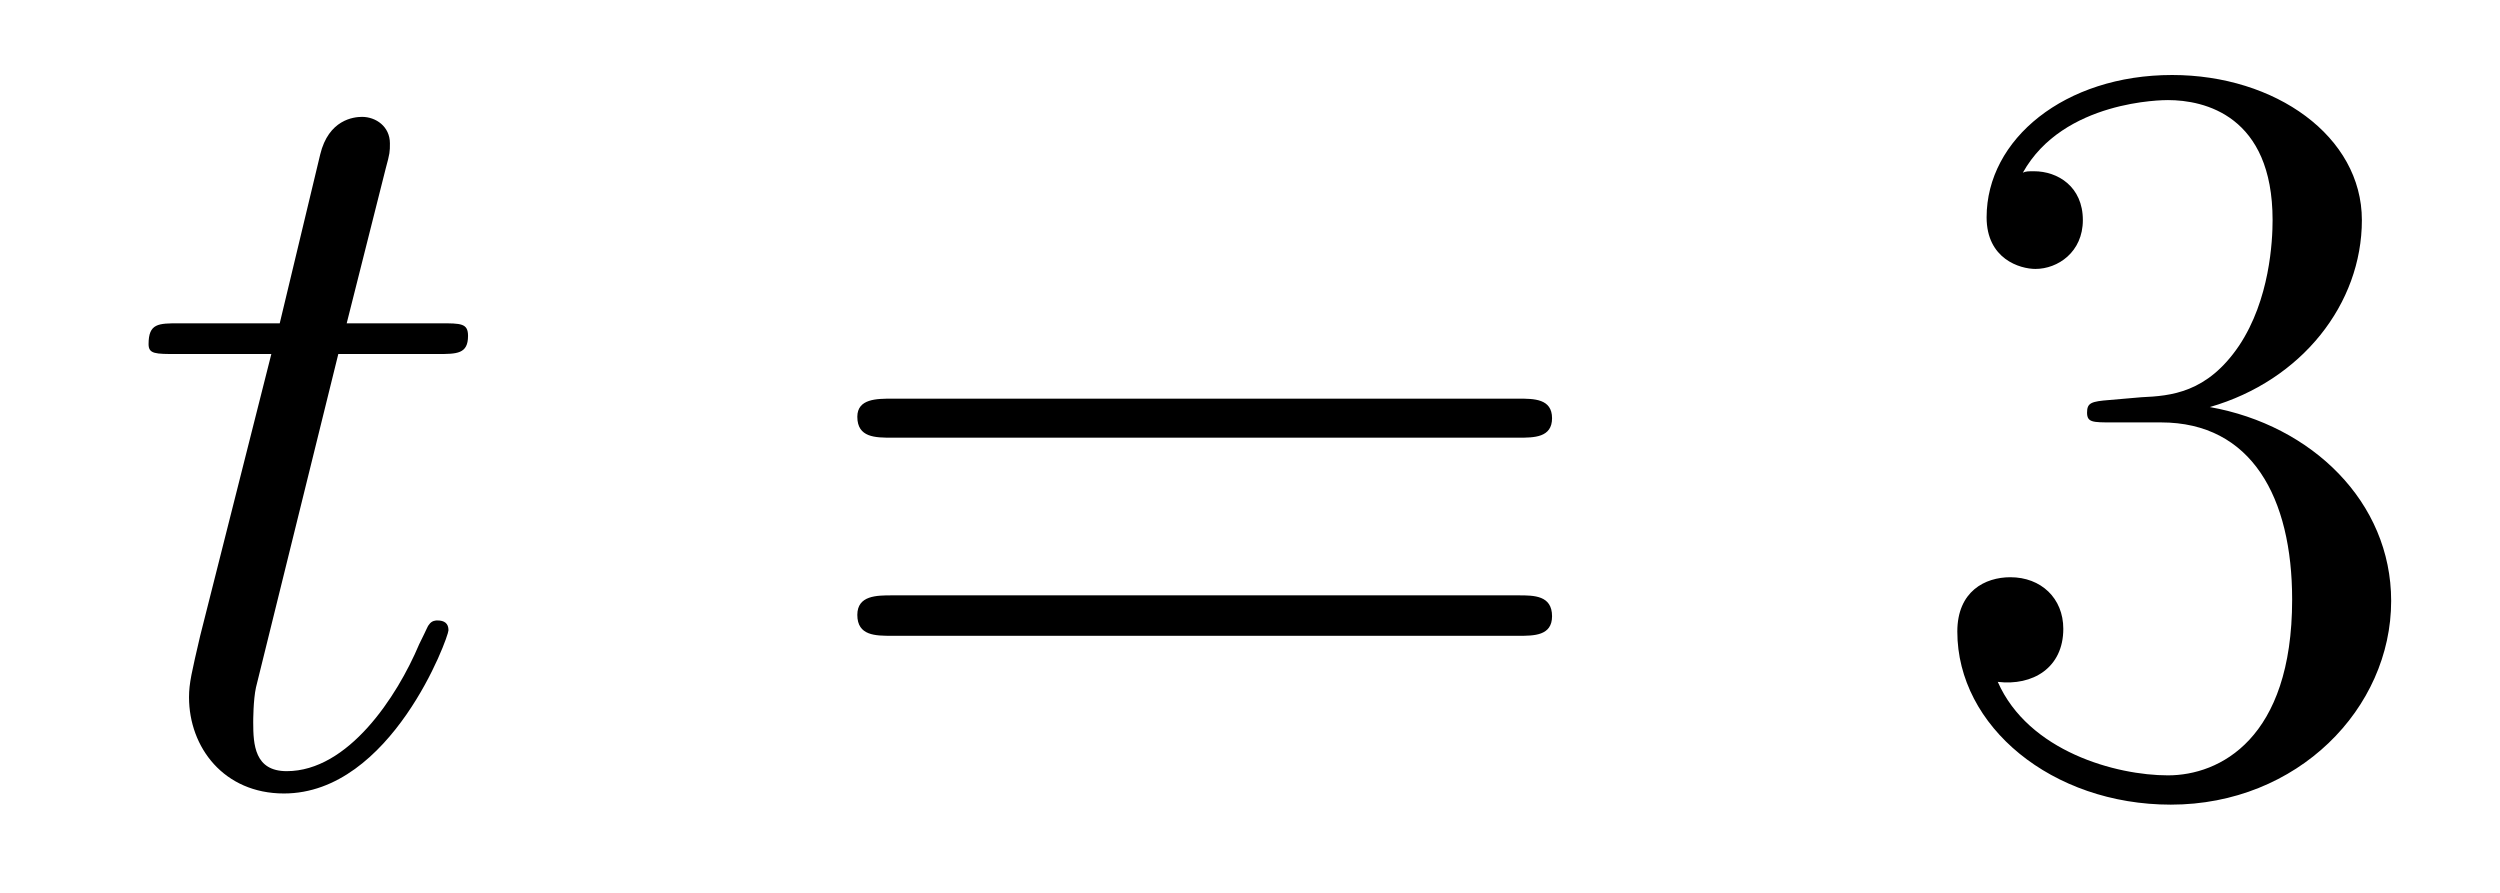
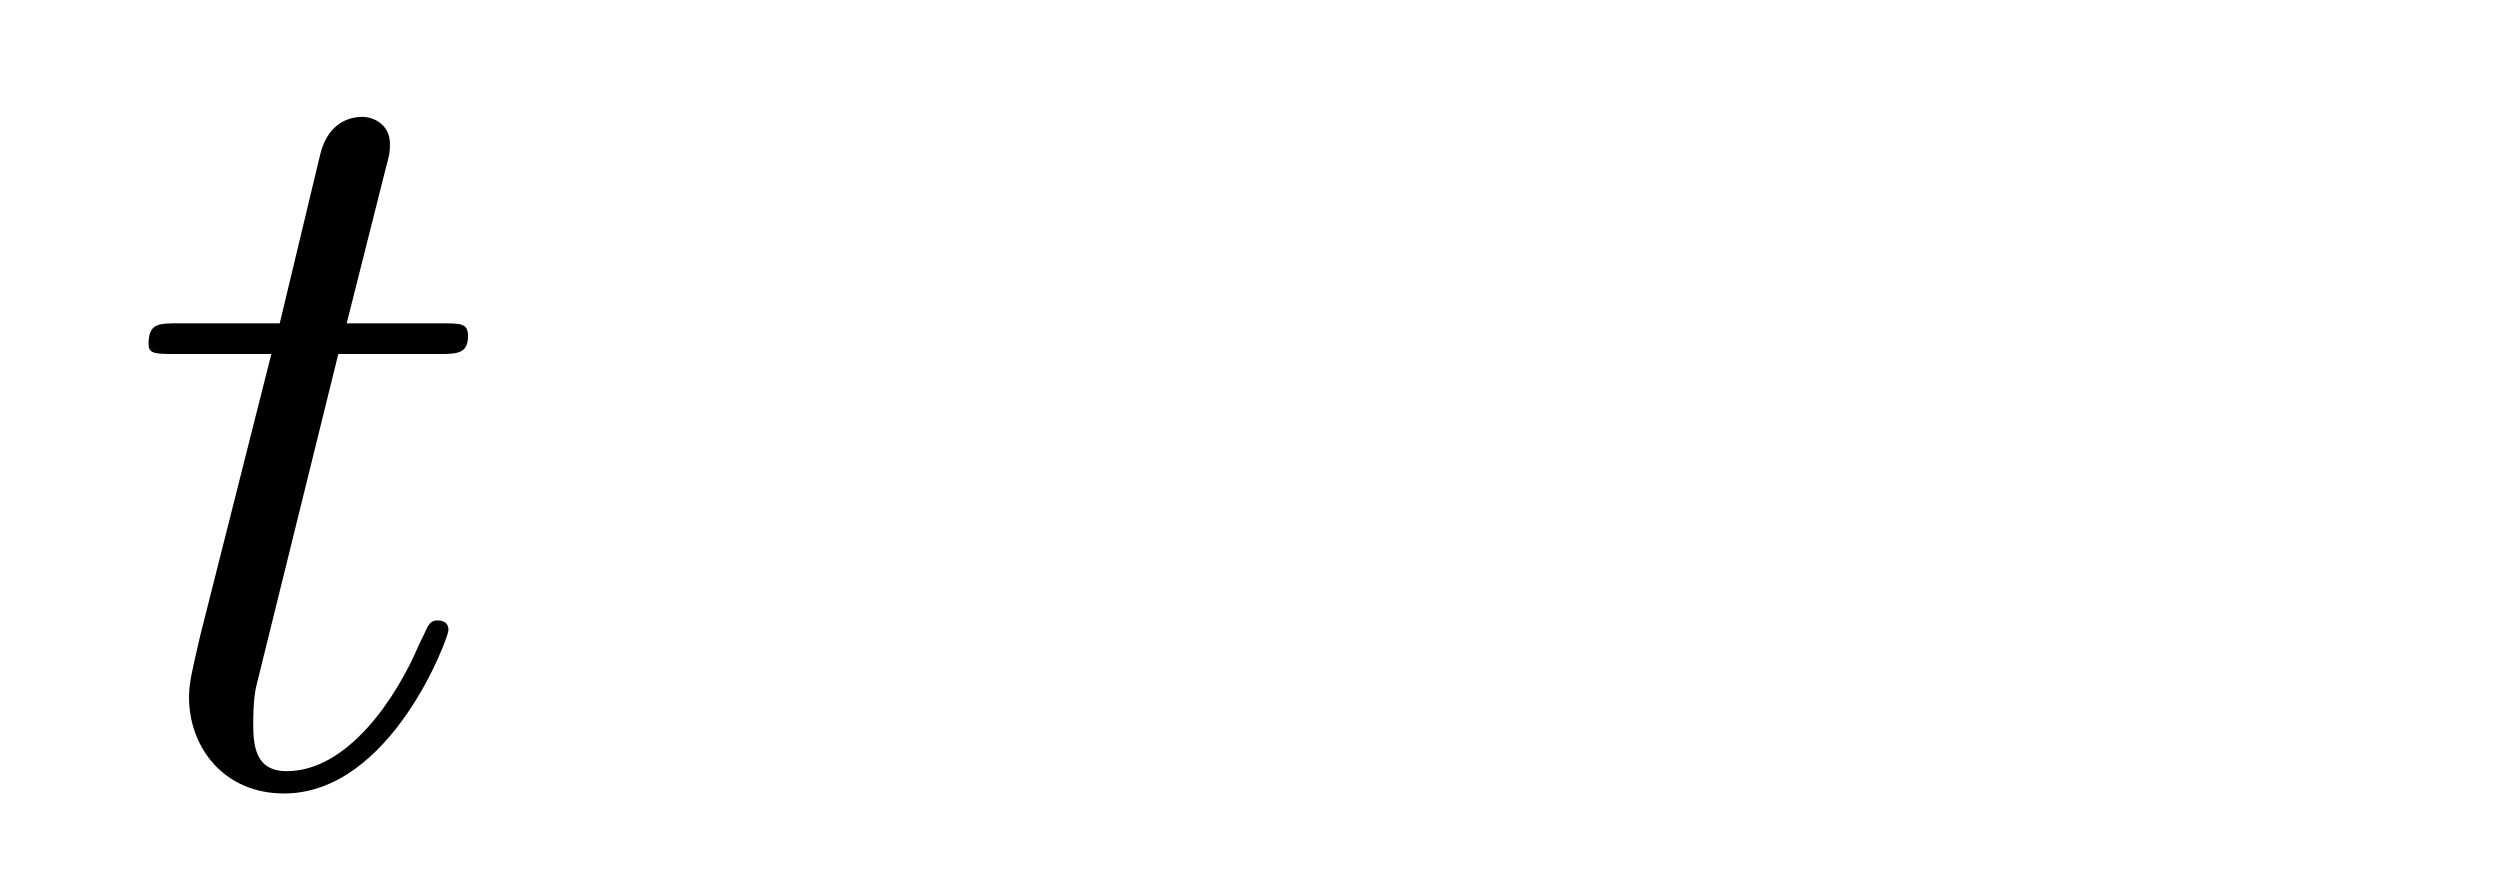
<svg xmlns="http://www.w3.org/2000/svg" height="10pt" version="1.1" viewBox="0 -10 28 10" width="28pt">
  <g id="page1">
    <g transform="matrix(1 0 0 1 -127 653)">
      <path d="M130.789 -659.035H131.898C132.117 -659.035 132.242 -659.035 132.242 -659.238C132.242 -659.379 132.164 -659.379 131.93 -659.379H130.883L131.32 -661.113C131.367 -661.285 131.367 -661.301 131.367 -661.395C131.367 -661.582 131.211 -661.691 131.055 -661.691C130.961 -661.691 130.68 -661.66 130.586 -661.269L130.133 -659.379H129.008C128.773 -659.379 128.664 -659.379 128.664 -659.145C128.664 -659.035 128.742 -659.035 128.977 -659.035H130.039L129.242 -655.879C129.148 -655.473 129.117 -655.348 129.117 -655.191C129.117 -654.629 129.508 -654.113 130.18 -654.113C131.383 -654.113 132.023 -655.863 132.023 -655.941S131.977 -656.051 131.898 -656.051C131.883 -656.051 131.836 -656.051 131.805 -656.004C131.789 -655.988 131.789 -655.973 131.695 -655.785C131.445 -655.191 130.898 -654.363 130.211 -654.363C129.852 -654.363 129.836 -654.66 129.836 -654.91C129.836 -654.926 129.836 -655.16 129.867 -655.301L130.789 -659.035ZM132.598 -654.238" fill-rule="evenodd" />
-       <path d="M144.008 -658.098C144.18 -658.098 144.383 -658.098 144.383 -658.316C144.383 -658.535 144.18 -658.535 144.008 -658.535H136.992C136.82 -658.535 136.602 -658.535 136.602 -658.332C136.602 -658.098 136.805 -658.098 136.992 -658.098H144.008ZM144.008 -655.879C144.18 -655.879 144.383 -655.879 144.383 -656.098C144.383 -656.332 144.18 -656.332 144.008 -656.332H136.992C136.82 -656.332 136.602 -656.332 136.602 -656.113C136.602 -655.879 136.805 -655.879 136.992 -655.879H144.008ZM145.078 -654.238" fill-rule="evenodd" />
-       <path d="M150.625 -658.52C150.422 -658.504 150.375 -658.488 150.375 -658.379C150.375 -658.269 150.438 -658.269 150.656 -658.269H151.203C152.219 -658.269 152.672 -657.426 152.672 -656.285C152.672 -654.723 151.859 -654.316 151.281 -654.316S149.719 -654.582 149.375 -655.363C149.766 -655.316 150.109 -655.52 150.109 -655.957C150.109 -656.301 149.859 -656.535 149.516 -656.535C149.234 -656.535 148.922 -656.379 148.922 -655.926C148.922 -654.863 149.984 -653.988 151.313 -653.988C152.734 -653.988 153.781 -655.066 153.781 -656.27C153.781 -657.379 152.891 -658.238 151.75 -658.441C152.781 -658.738 153.453 -659.598 153.453 -660.535C153.453 -661.473 152.484 -662.16 151.328 -662.16C150.125 -662.16 149.25 -661.441 149.25 -660.566C149.25 -660.098 149.625 -659.988 149.797 -659.988C150.047 -659.988 150.328 -660.176 150.328 -660.535C150.328 -660.91 150.047 -661.082 149.781 -661.082C149.719 -661.082 149.688 -661.082 149.656 -661.066C150.109 -661.879 151.234 -661.879 151.281 -661.879C151.688 -661.879 152.453 -661.707 152.453 -660.535C152.453 -660.301 152.422 -659.645 152.078 -659.129C151.719 -658.598 151.313 -658.566 150.984 -658.551L150.625 -658.52ZM154.316 -654.238" fill-rule="evenodd" />
    </g>
  </g>
</svg>